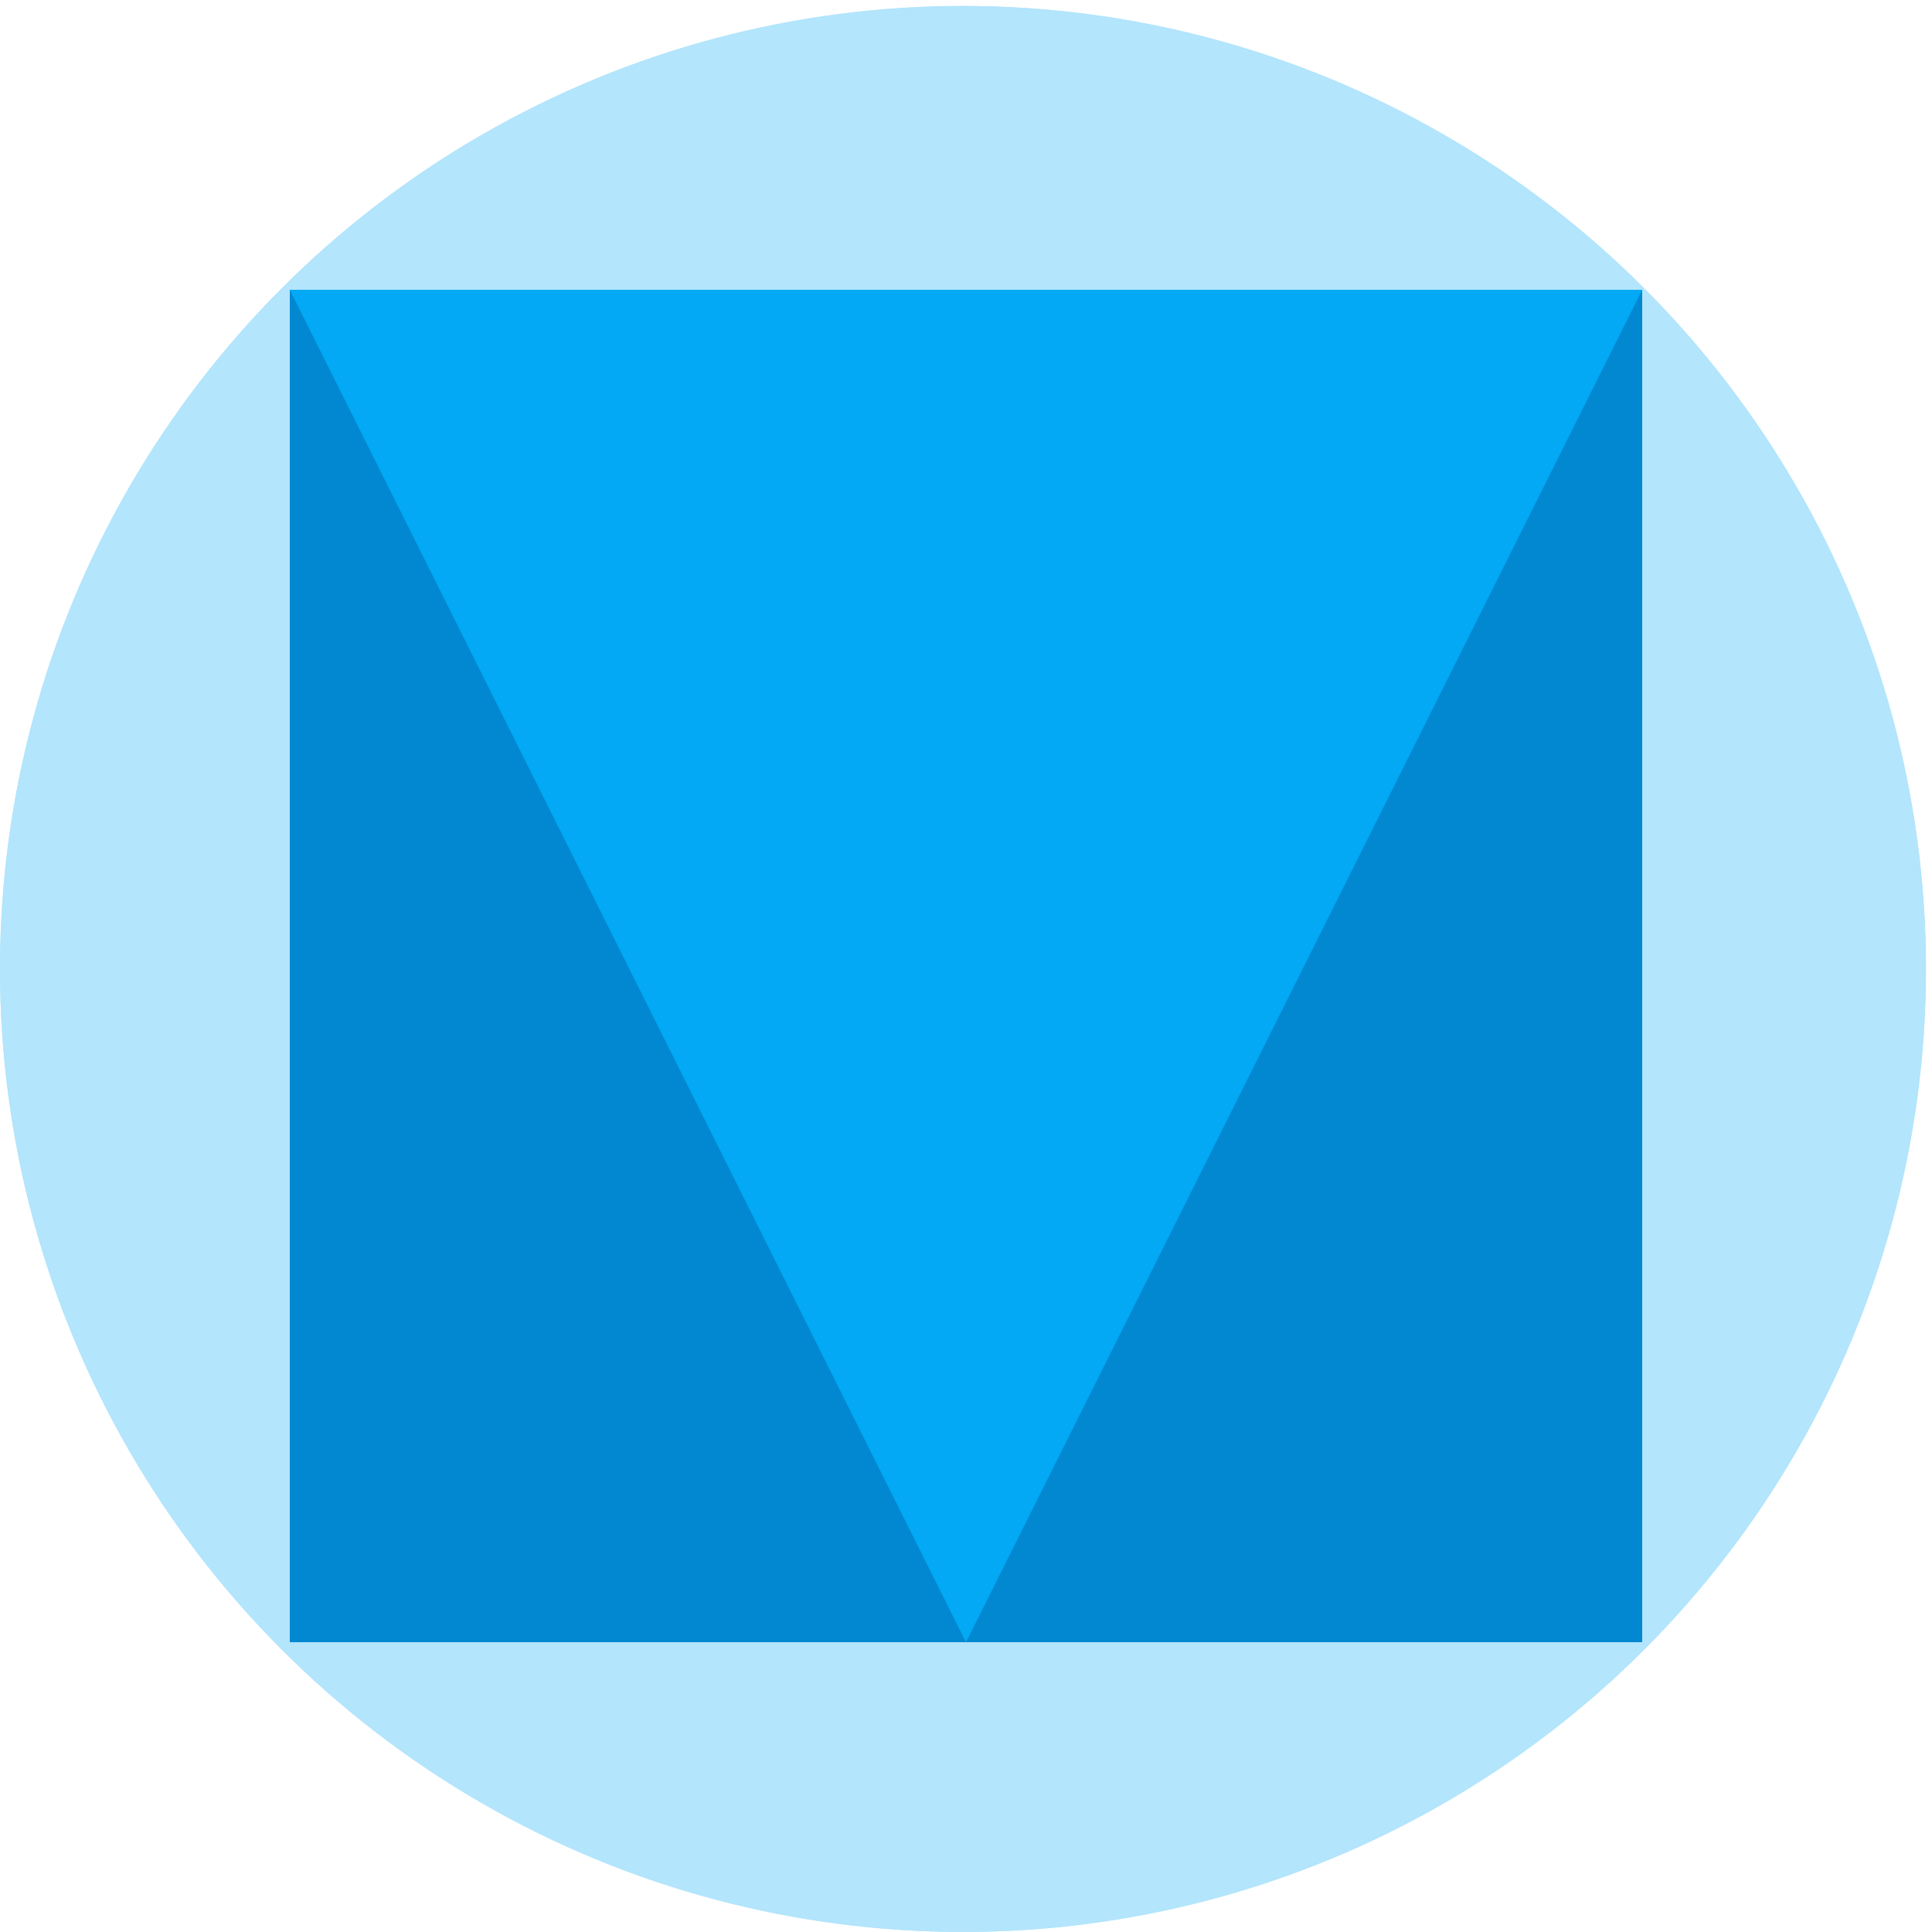
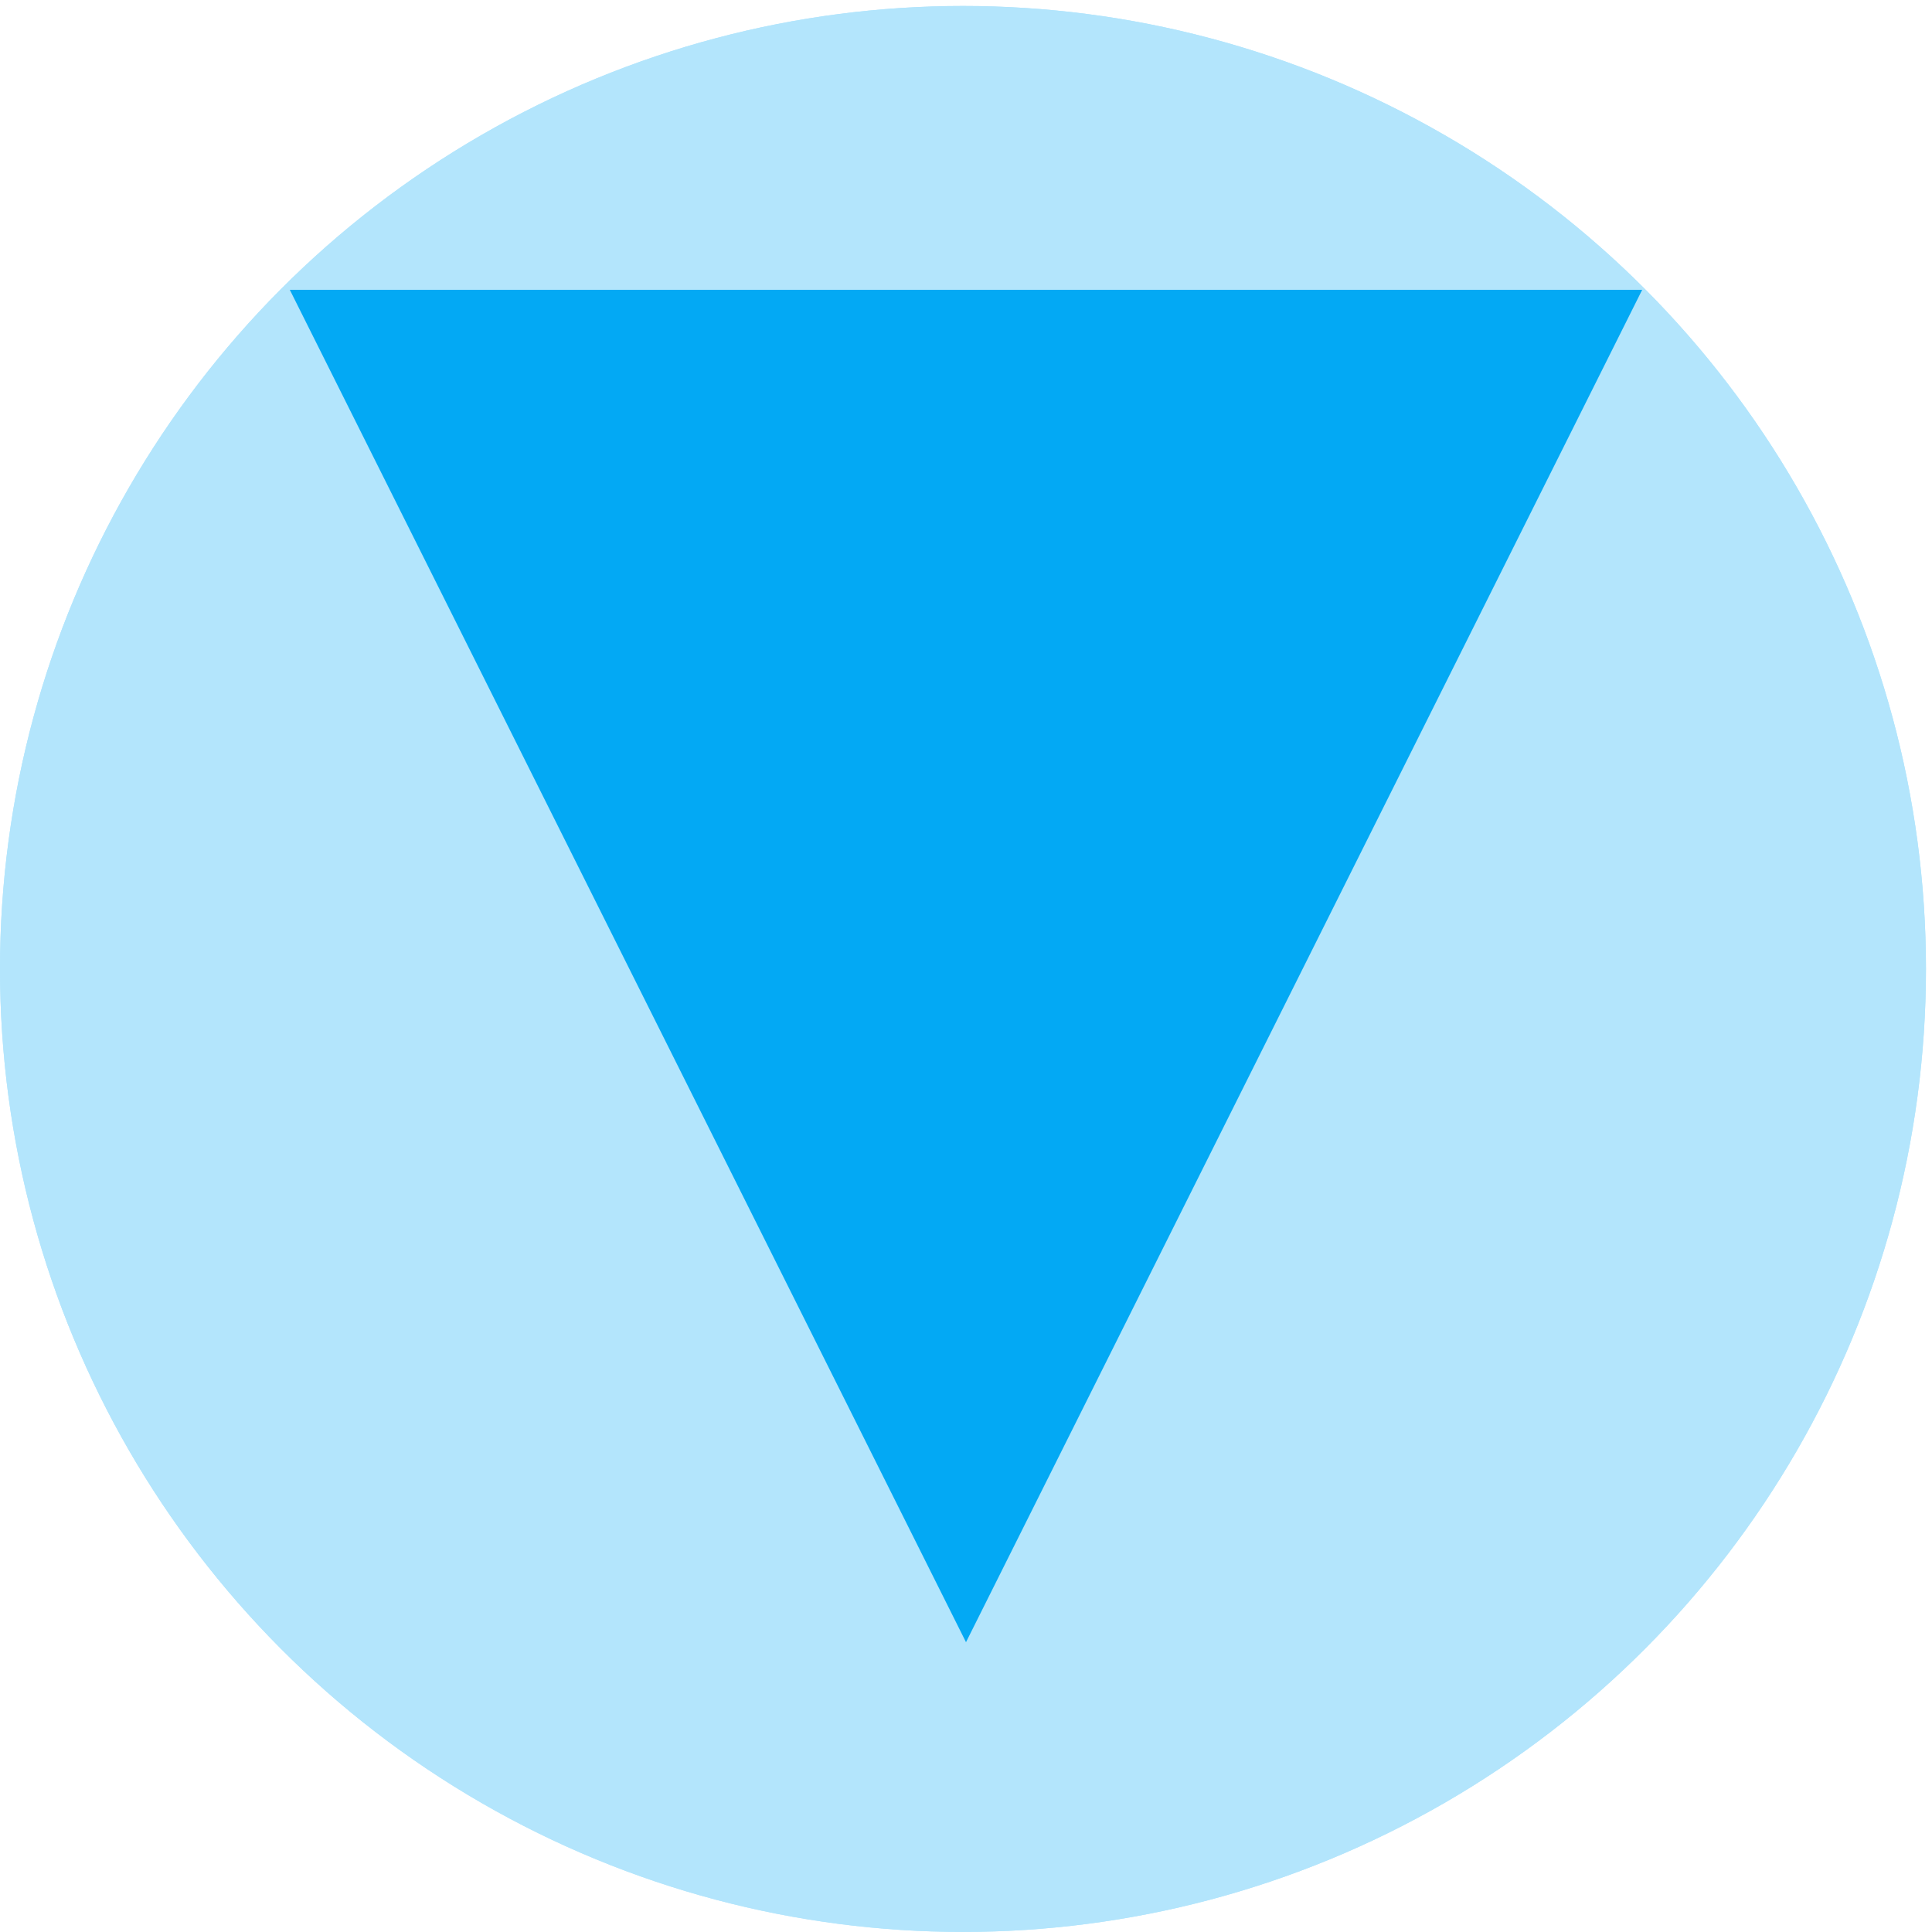
<svg xmlns="http://www.w3.org/2000/svg" width="32" height="32" viewBox="0 0 32 32">
  <g id="Group_189465" data-name="Group 189465" transform="translate(-675 -2575)">
    <g id="Material_Design" transform="translate(675 2575)">
      <circle id="Ellipse_1234" data-name="Ellipse 1234" cx="15.95" cy="15.95" r="15.95" transform="translate(0 0.099)" fill="#b3e5fc" />
      <path id="Path_113212" data-name="Path 113212" d="M3.6,3.6H26V26H3.6Z" transform="translate(1.2 1.2)" fill="#0288d1" />
      <path id="Path_113213" data-name="Path 113213" d="M26,3.6,14.8,26,3.6,3.6Z" transform="translate(1.2 1.2)" fill="#03a9f4" />
      <path id="Path_113214" data-name="Path 113214" d="M0,0H32V32H0Z" fill="none" />
    </g>
    <g id="Material_Design-2" data-name="Material_Design" transform="translate(675 2575)">
      <circle id="Ellipse_1234-2" data-name="Ellipse 1234" cx="15.95" cy="15.95" r="15.95" transform="translate(0 0.099)" fill="#b3e5fc" />
-       <path id="Path_113212-2" data-name="Path 113212" d="M3.6,3.6H26V26H3.6Z" transform="translate(1.2 1.2)" fill="#0288d1" />
      <path id="Path_113213-2" data-name="Path 113213" d="M26,3.6,14.8,26,3.6,3.6Z" transform="translate(1.2 1.2)" fill="#03a9f4" />
      <path id="Path_113214-2" data-name="Path 113214" d="M0,0H32V32H0Z" fill="none" />
    </g>
  </g>
</svg>